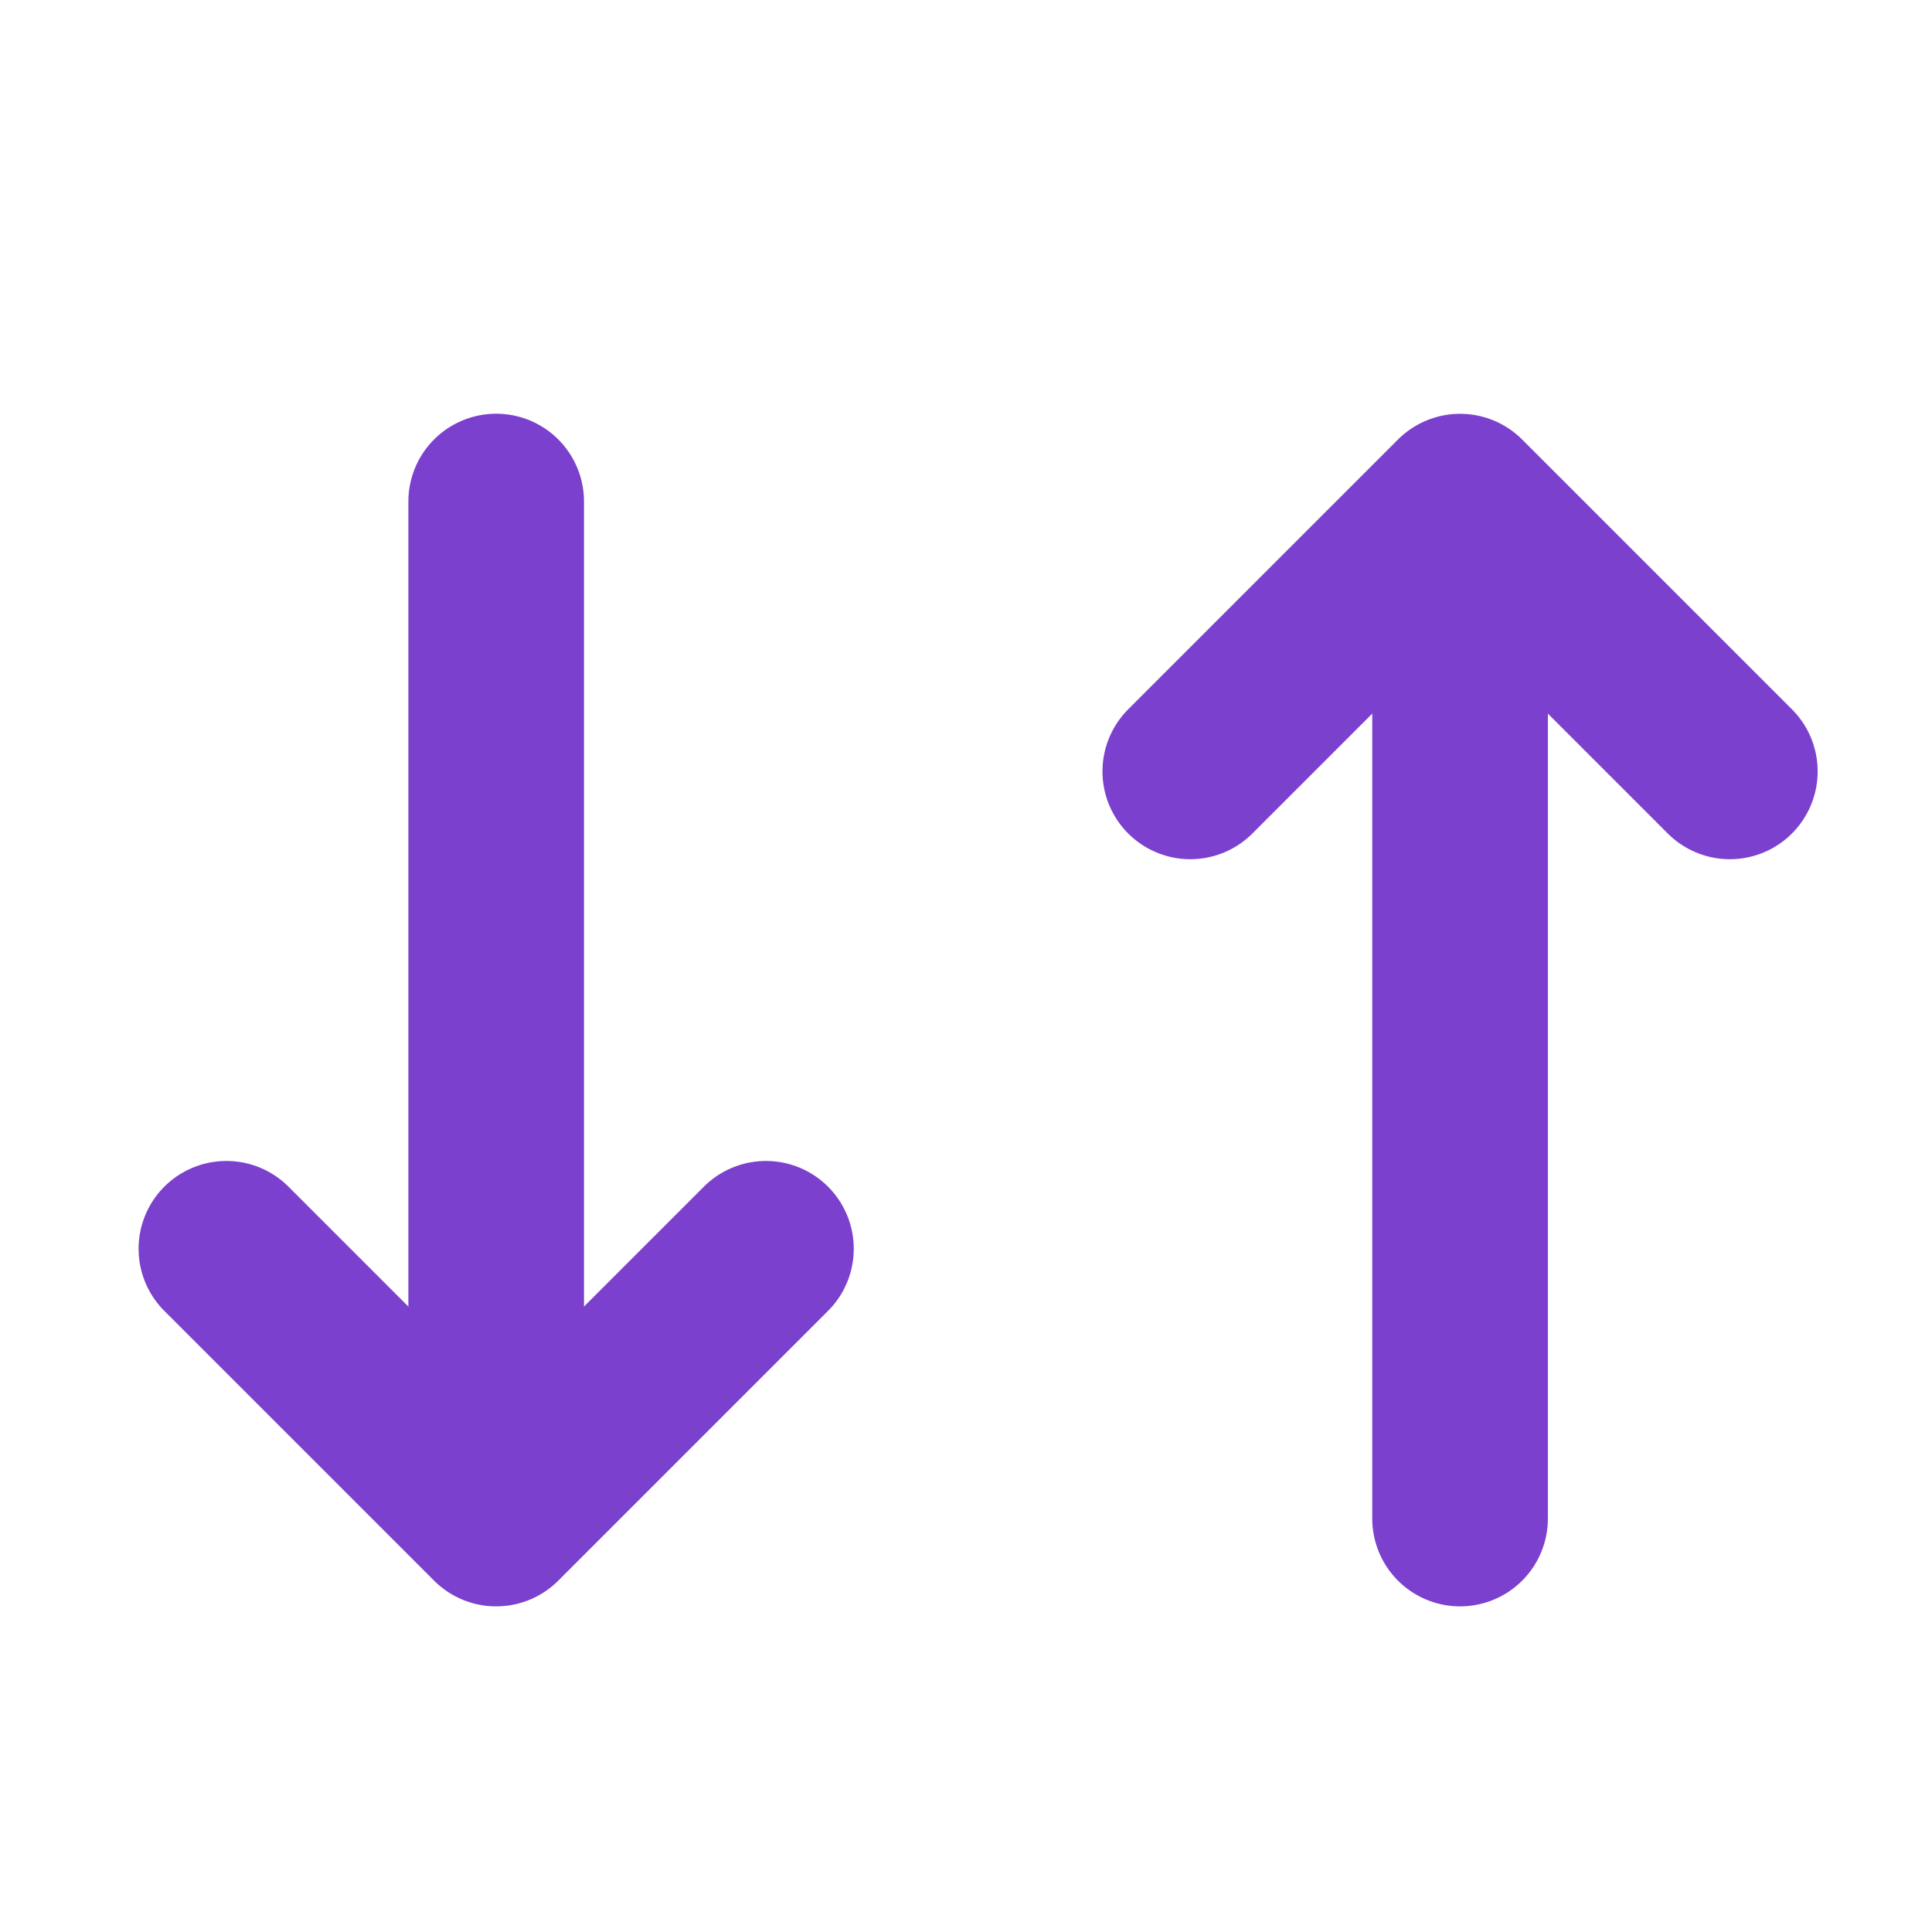
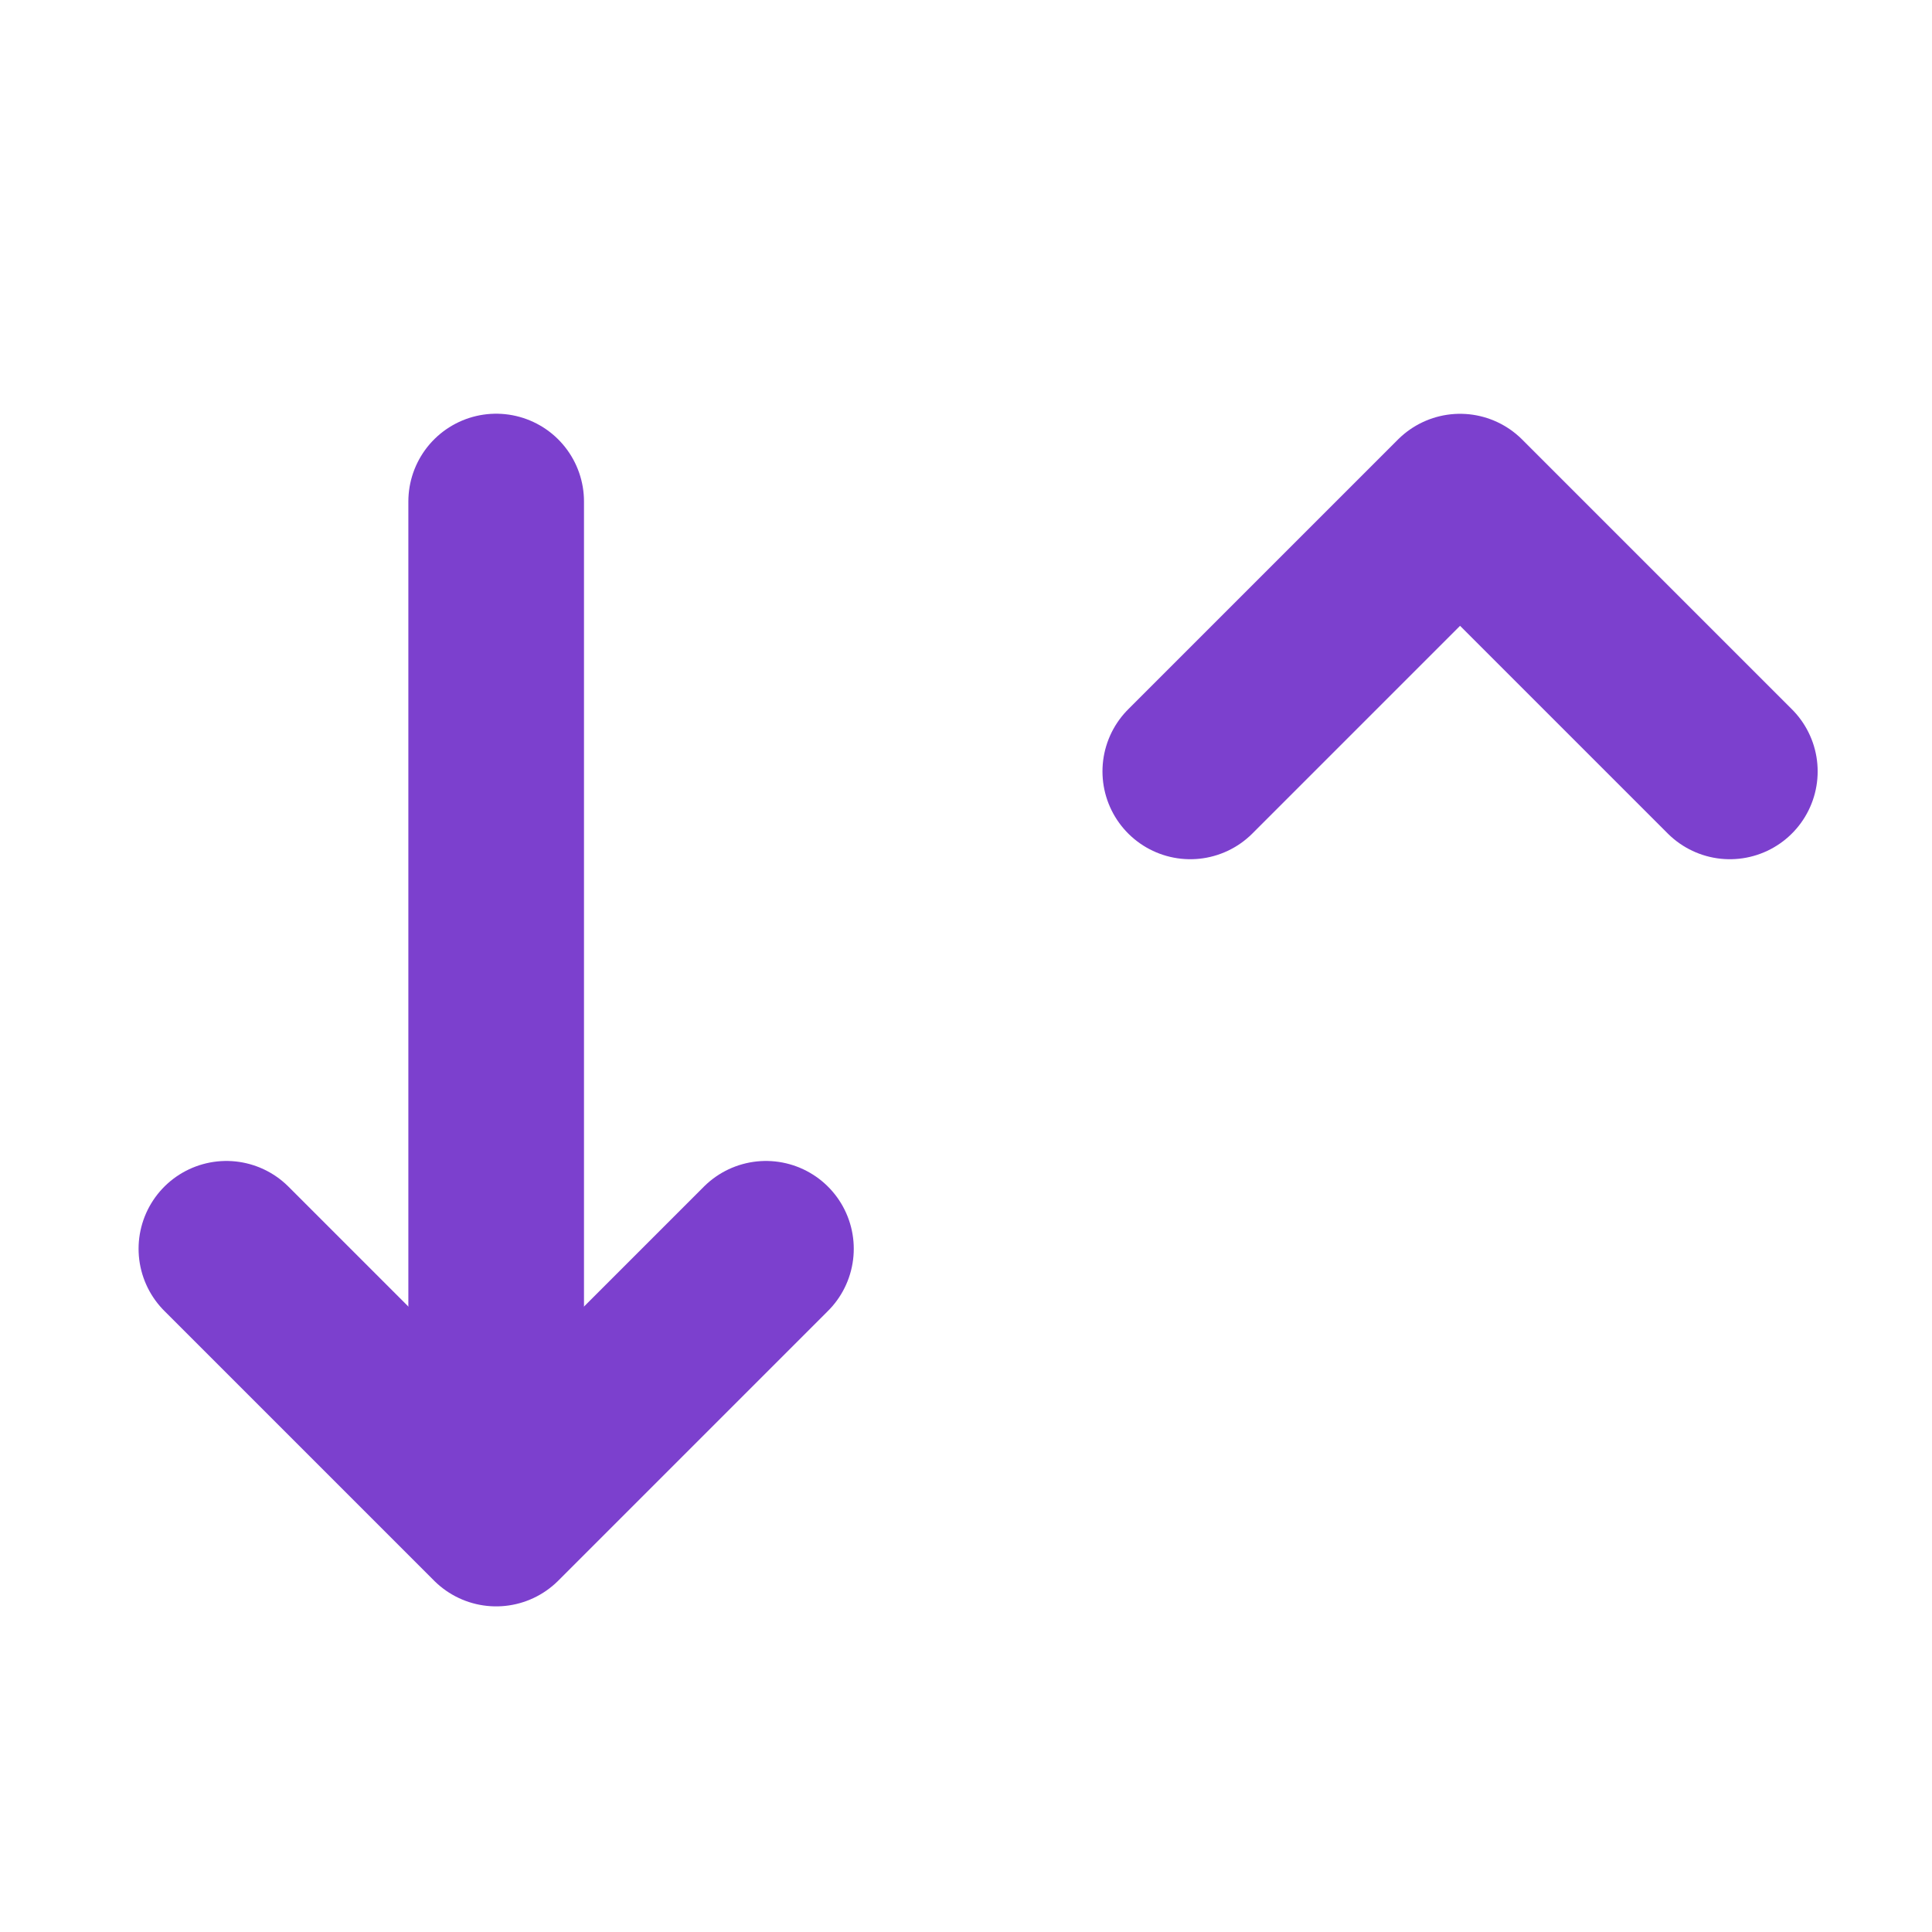
<svg xmlns="http://www.w3.org/2000/svg" width="22" height="22" viewBox="0 0 22 22">
  <g data-name="데이터 아이콘">
    <g data-name="그룹 471811">
      <path data-name="선 126629" transform="translate(5.65 5.711)" style="fill:none;stroke:#7c40ce;stroke-linecap:round;stroke-width:2px" d="M0 0v11.412" />
      <path data-name="패스 845801" d="m267.5 113.917 3.072 3.072 3.072-3.072" transform="translate(-264.922 -99.697)" style="stroke-linejoin:round;fill:none;stroke:#7c40ce;stroke-linecap:round;stroke-width:2px" />
-       <path data-name="선 126630" transform="rotate(180 8.313 8.646)" style="fill:none;stroke:#7c40ce;stroke-linecap:round;stroke-width:2px" d="M0 0v11.412" />
      <path data-name="패스 845802" d="m0 0 3.072 3.072L6.144 0" transform="rotate(180 9.849 4.392)" style="stroke-linejoin:round;fill:none;stroke:#7c40ce;stroke-linecap:round;stroke-width:2px" />
    </g>
  </g>
</svg>